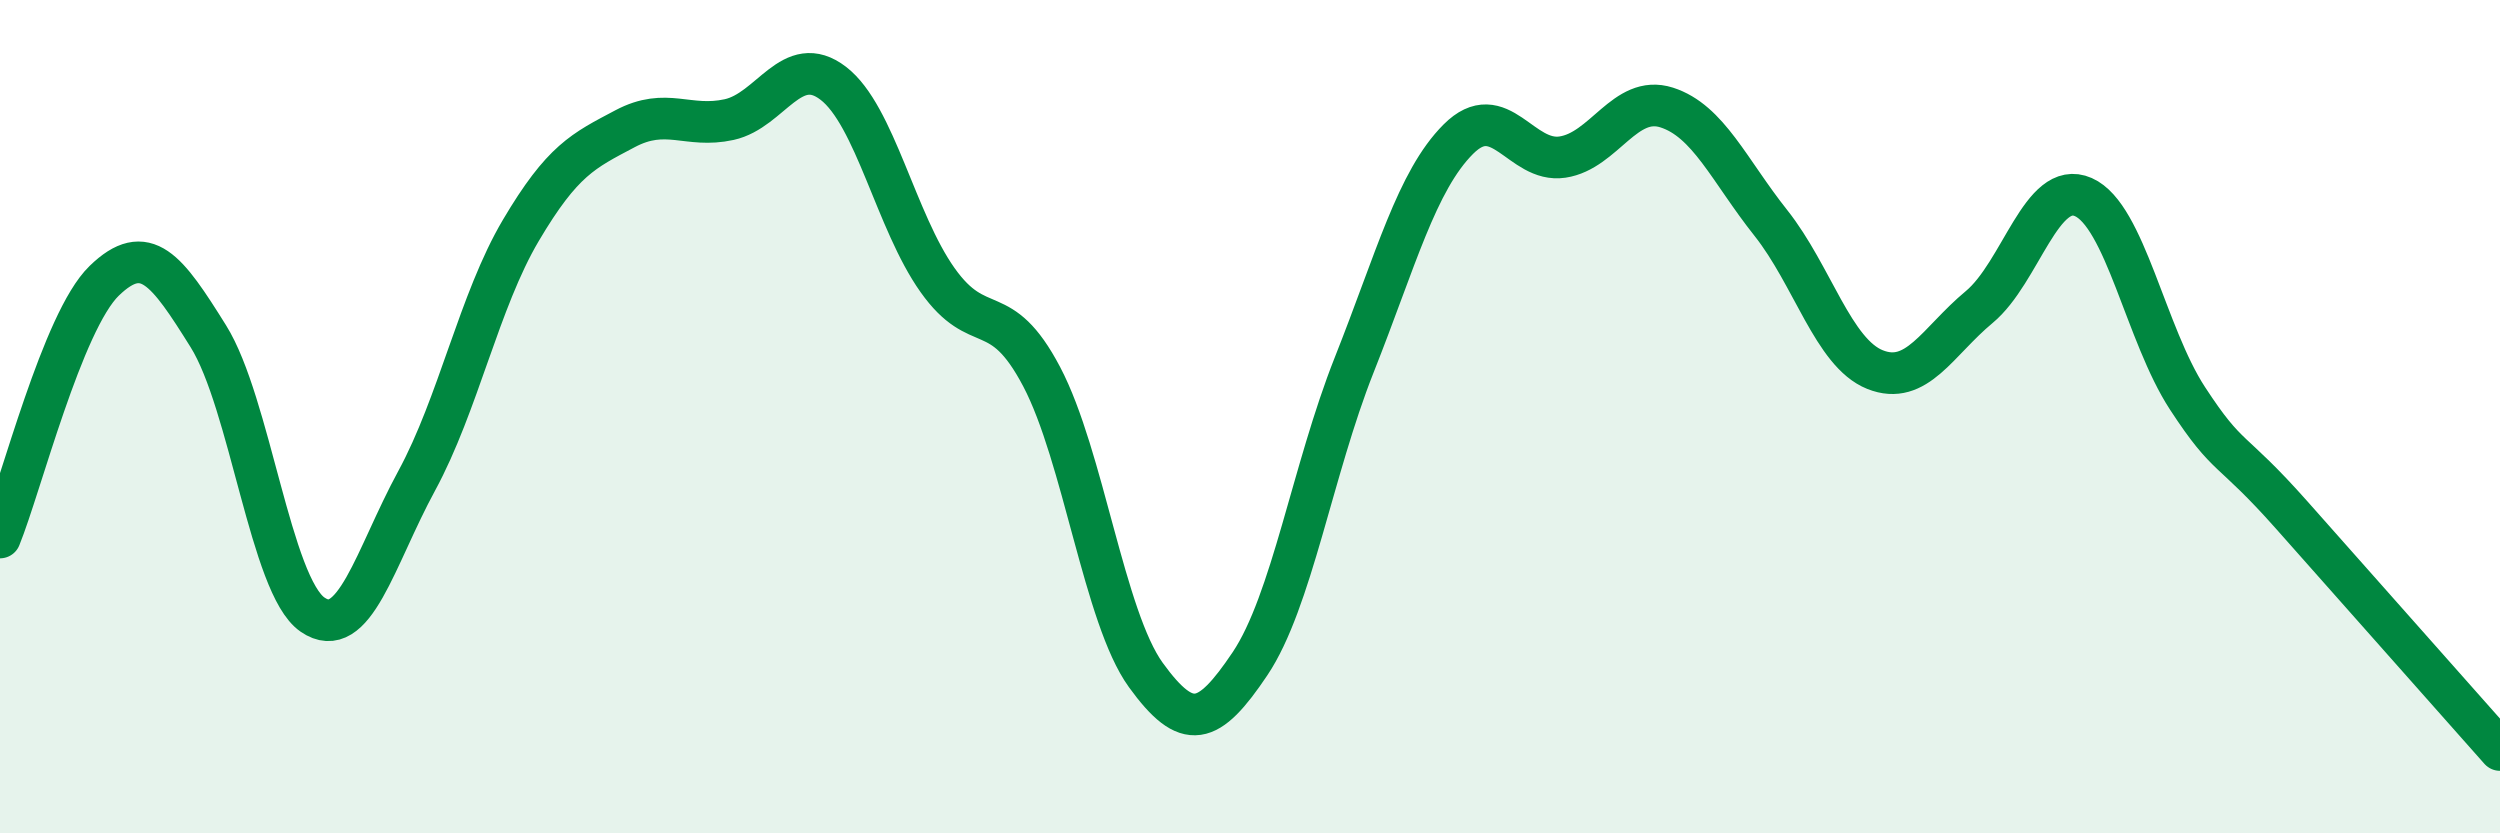
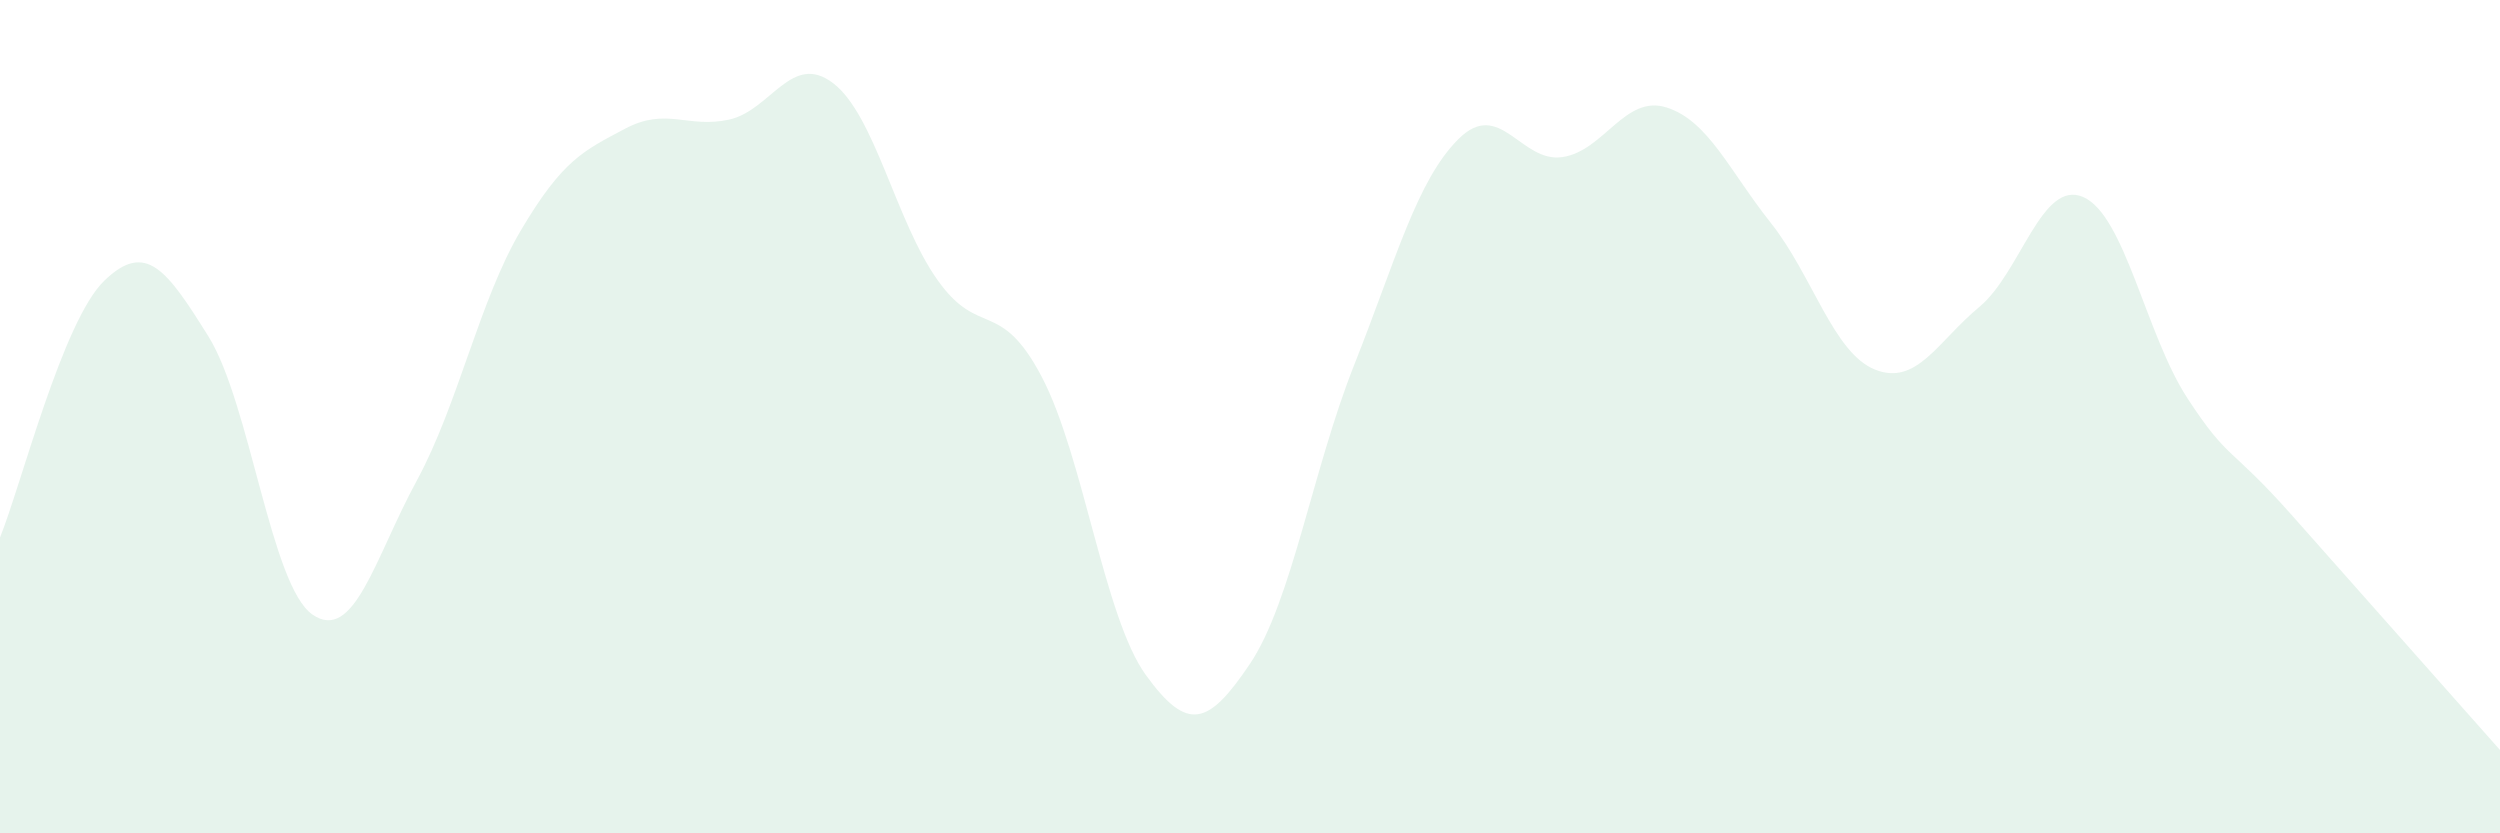
<svg xmlns="http://www.w3.org/2000/svg" width="60" height="20" viewBox="0 0 60 20">
  <path d="M 0,12.9 C 0.5,11.67 1.5,7.71 2.5,6.74 C 3.5,5.77 4,6.47 5,8.07 C 6,9.67 6.5,14.06 7.5,14.75 C 8.5,15.44 9,13.38 10,11.54 C 11,9.7 11.5,7.22 12.5,5.53 C 13.5,3.84 14,3.62 15,3.09 C 16,2.56 16.5,3.09 17.5,2.87 C 18.5,2.65 19,1.23 20,2 C 21,2.77 21.5,5.31 22.5,6.72 C 23.5,8.13 24,7.14 25,9.04 C 26,10.94 26.5,14.82 27.5,16.2 C 28.5,17.58 29,17.42 30,15.93 C 31,14.44 31.5,11.28 32.5,8.76 C 33.5,6.24 34,4.34 35,3.34 C 36,2.34 36.5,3.92 37.5,3.77 C 38.5,3.62 39,2.26 40,2.58 C 41,2.9 41.5,4.09 42.5,5.35 C 43.5,6.61 44,8.47 45,8.87 C 46,9.27 46.5,8.2 47.5,7.37 C 48.5,6.54 49,4.29 50,4.73 C 51,5.17 51.5,8.03 52.5,9.56 C 53.5,11.09 53.5,10.67 55,12.36 C 56.5,14.05 59,16.87 60,18L60 20L0 20Z" fill="#008740" opacity="0.1" stroke-linecap="round" stroke-linejoin="round" />
-   <path d="M 0,12.9 C 0.5,11.67 1.5,7.71 2.5,6.74 C 3.5,5.77 4,6.47 5,8.07 C 6,9.67 6.5,14.06 7.5,14.75 C 8.5,15.44 9,13.38 10,11.54 C 11,9.7 11.5,7.22 12.5,5.53 C 13.5,3.84 14,3.62 15,3.09 C 16,2.56 16.5,3.09 17.5,2.87 C 18.5,2.65 19,1.23 20,2 C 21,2.77 21.5,5.31 22.5,6.72 C 23.5,8.13 24,7.14 25,9.04 C 26,10.94 26.5,14.82 27.5,16.2 C 28.5,17.58 29,17.42 30,15.93 C 31,14.44 31.5,11.28 32.5,8.76 C 33.5,6.24 34,4.34 35,3.34 C 36,2.34 36.5,3.92 37.5,3.77 C 38.5,3.62 39,2.26 40,2.58 C 41,2.9 41.5,4.09 42.5,5.35 C 43.5,6.61 44,8.47 45,8.87 C 46,9.27 46.5,8.2 47.5,7.37 C 48.5,6.54 49,4.29 50,4.73 C 51,5.17 51.5,8.03 52.5,9.56 C 53.5,11.09 53.5,10.67 55,12.36 C 56.5,14.05 59,16.87 60,18" stroke="#008740" stroke-width="1" fill="none" stroke-linecap="round" stroke-linejoin="round" />
</svg>